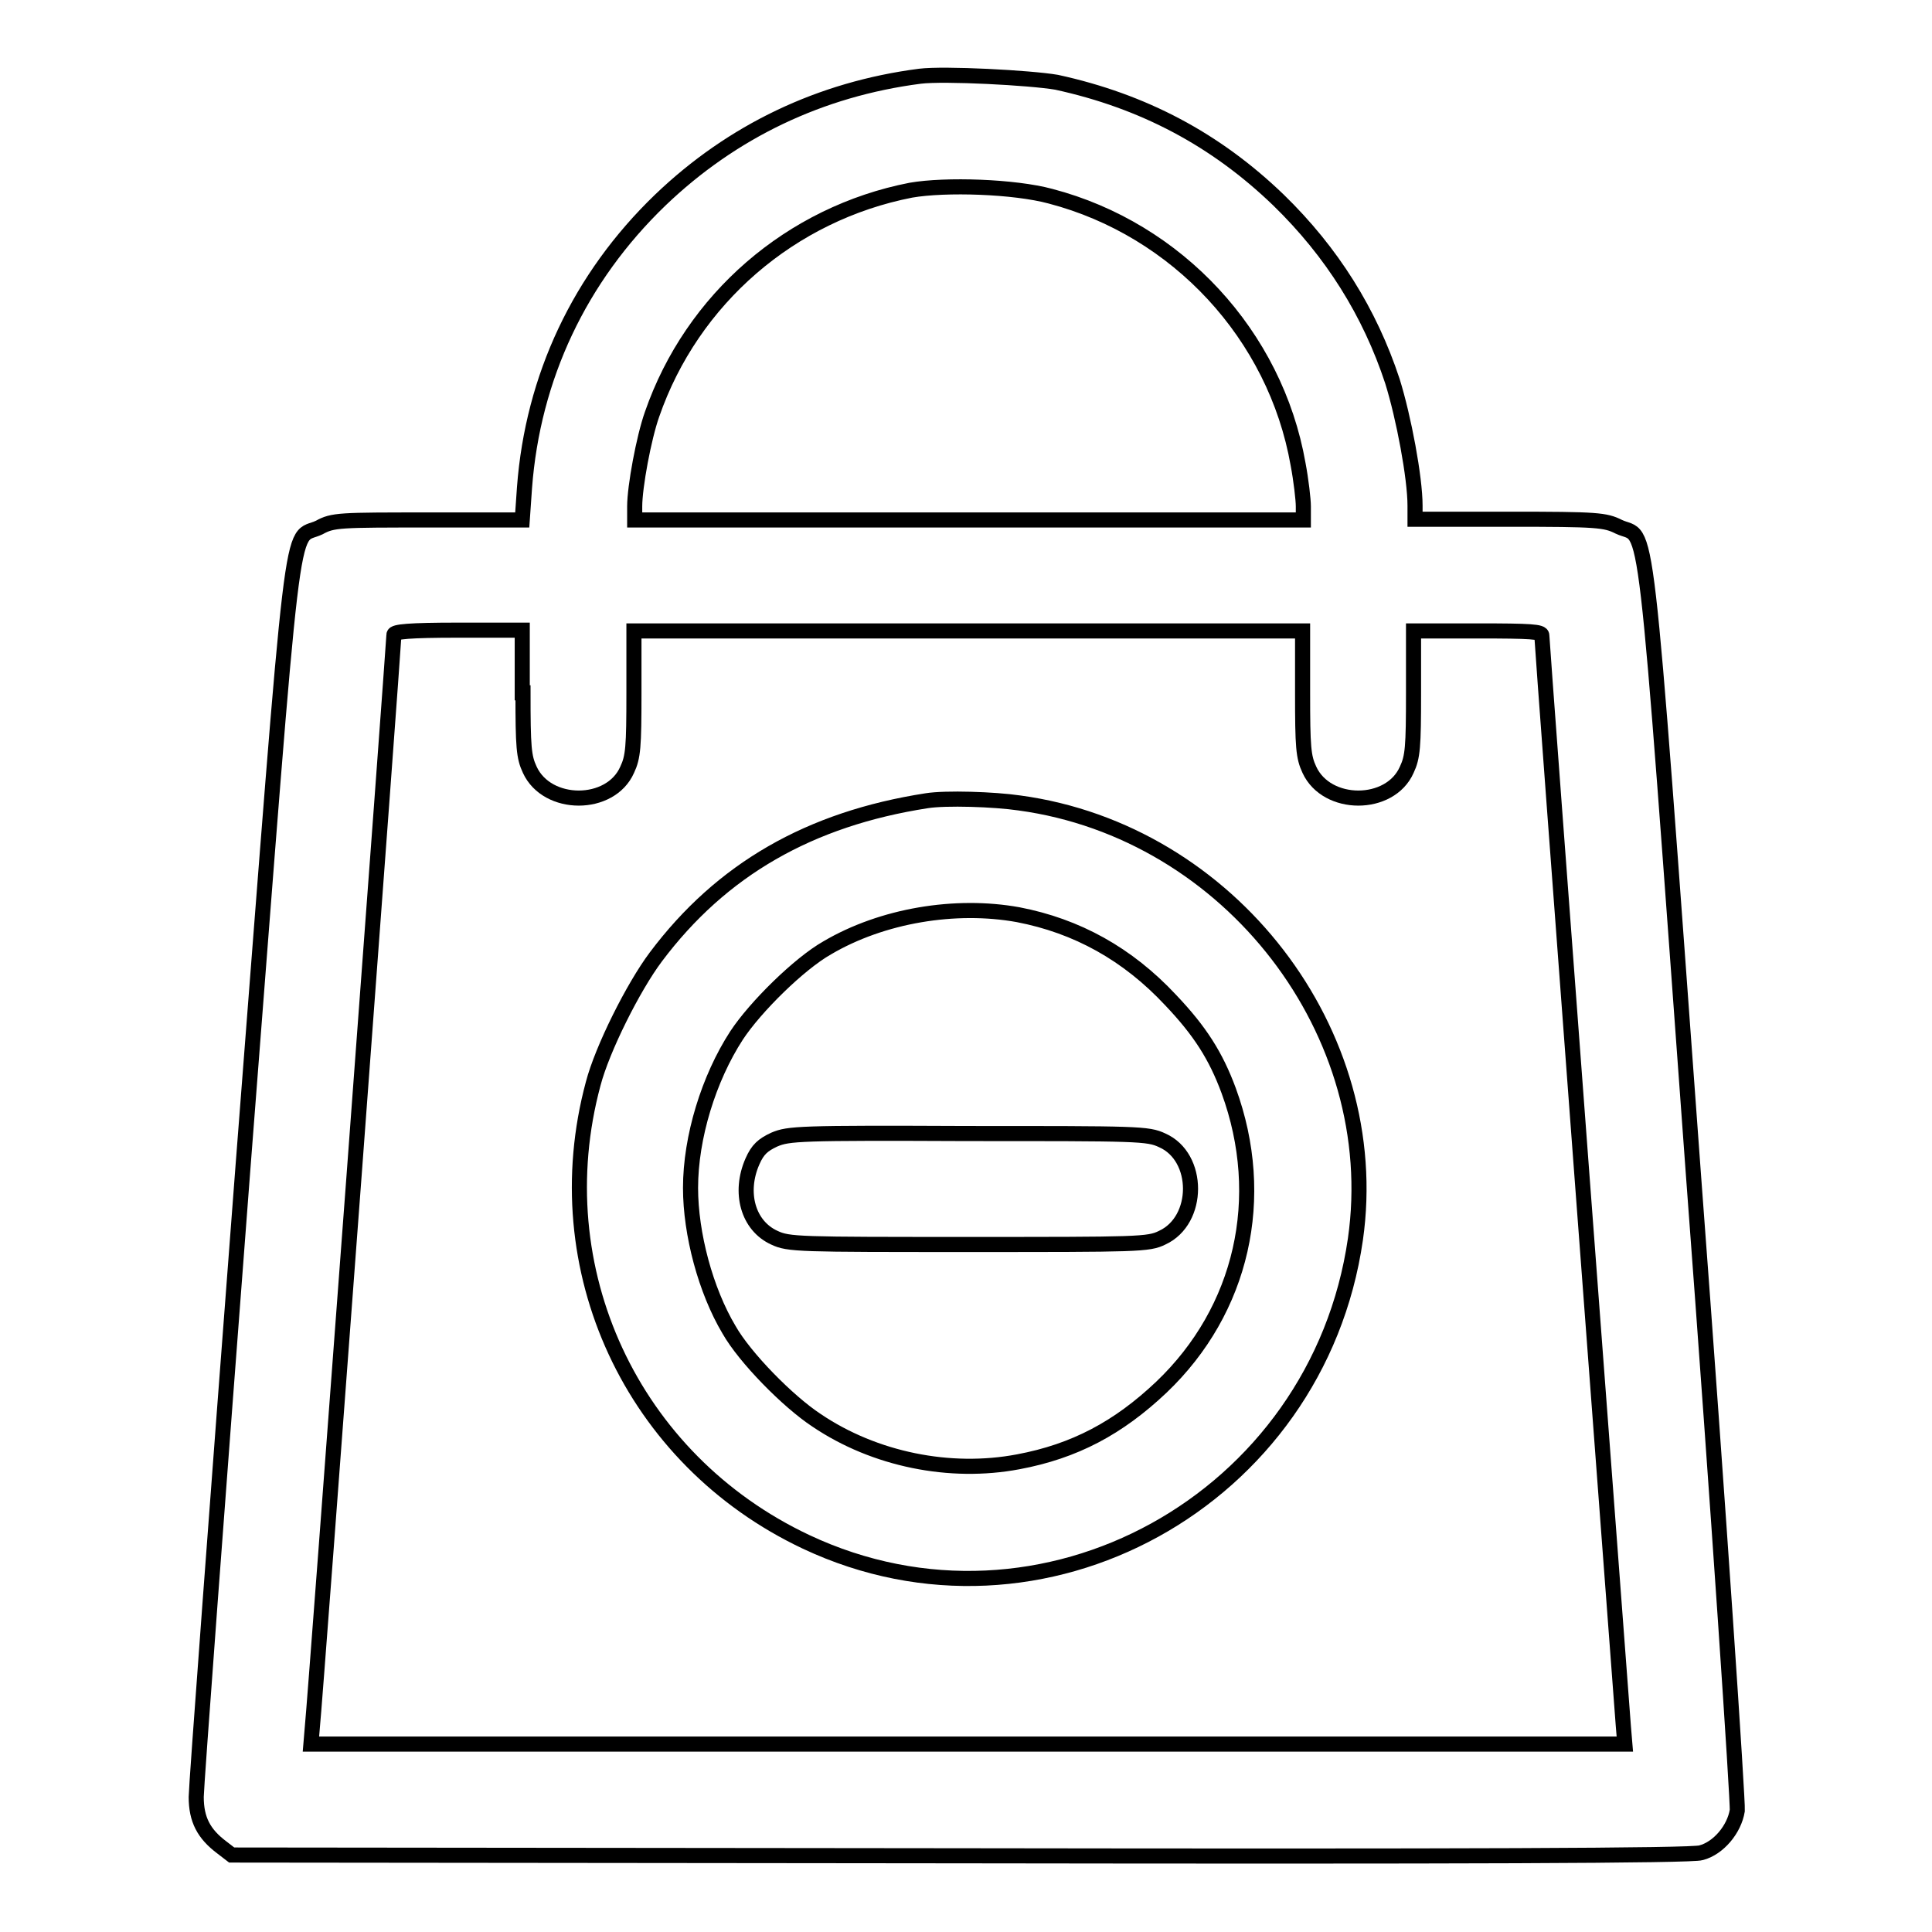
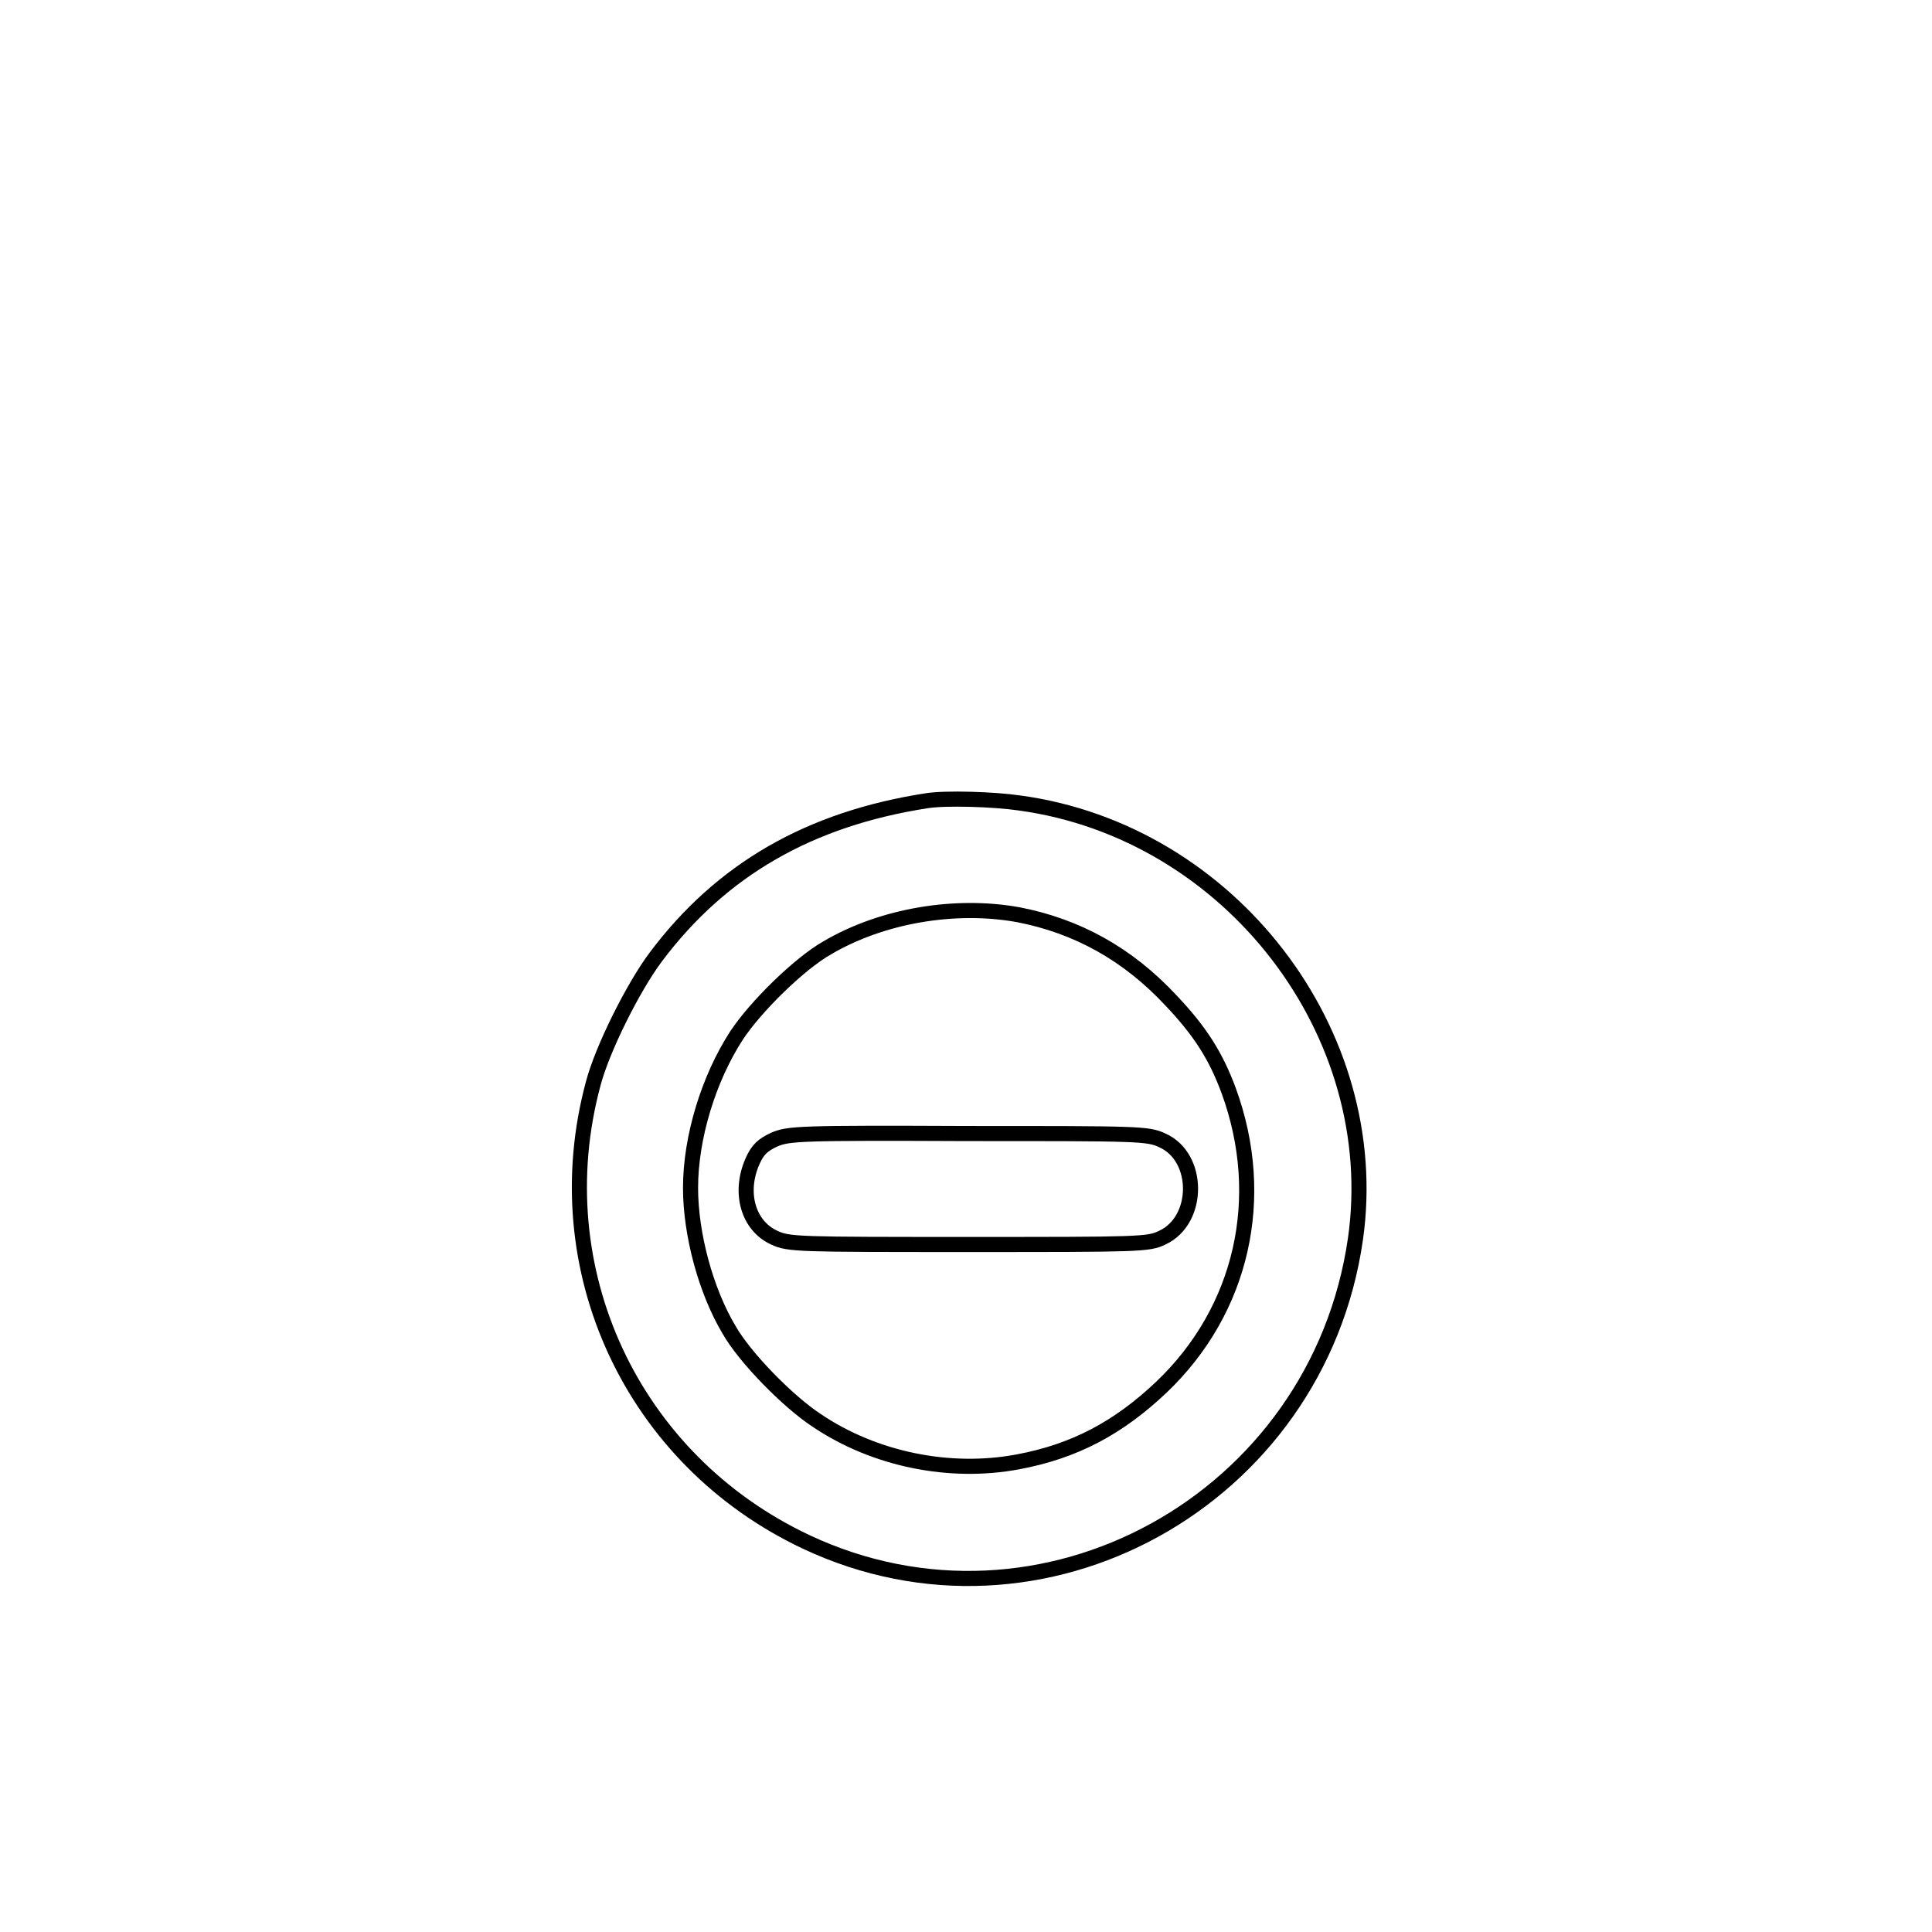
<svg xmlns="http://www.w3.org/2000/svg" version="1.1" x="0px" y="0px" viewBox="0 0 256 256" enable-background="new 0 0 256 256" xml:space="preserve">
  <g>
    <g>
      <g>
-         <path stroke-width="2" fill-opacity="0" stroke="#000000" d="M121.9,10.1c-13.2,1.7-24.9,7.3-34.4,16.4c-10.7,10.3-16.9,23.5-18,38.1l-0.3,4.3H56.7c-11.7,0-12.6,0-14.4,1c-4,1.9-3.1-5.5-10.1,84.7c-3.4,44.5-6.2,82.1-6.2,83.5c0,3,1,4.9,3.4,6.7l1.3,1l96.5,0.1c66.8,0.1,97,0,98.2-0.4c2.3-0.6,4.4-3.1,4.8-5.6c0.1-1.1-2.4-38.8-5.8-84.1c-6.7-91.7-5.9-84.1-9.9-86c-1.8-0.9-2.8-1-14.5-1h-12.5V67c0-3.7-1.5-11.7-3-16.5c-3-9.1-8-17.1-15.1-24c-8.3-8-17.9-13.1-29.4-15.6C136.5,10.3,125.1,9.7,121.9,10.1z M139.2,26c16.8,4.4,29.8,18.4,32.8,35.5c0.4,2.1,0.7,4.7,0.7,5.6v1.8h-44.3H84.1v-1.8c0-2.6,1.2-9.1,2.3-12.2c5.3-15.3,18.4-26.6,34.3-29.7C125.3,24.4,134.4,24.7,139.2,26z M69.3,91.8c0,7.2,0.1,8.5,0.9,10.2c2.3,5,10.7,5,12.9,0c0.8-1.7,0.9-3,0.9-10.2v-8.2h44.3h44.3v8.2c0,7.2,0.1,8.5,0.9,10.2c2.3,5,10.7,5,12.9,0c0.8-1.7,0.9-3,0.9-10.2v-8.2h8.5c7.1,0,8.5,0.1,8.5,0.6c0,1.1,10.6,141.9,10.8,144.5l0.2,2.4h-87.2H41.2l0.2-2.4c0.3-2.5,10.8-143.6,10.8-144.6c0-0.4,2-0.6,8.5-0.6h8.5V91.8L69.3,91.8z" />
        <path stroke-width="2" fill-opacity="0" stroke="#000000" d="M122.8,106.1c-15.5,2.4-27.2,9.1-35.9,20.7c-3,4-7.1,12.2-8.3,16.8c-6.6,24.5,5.1,49.8,28.2,60.7c31.2,14.7,67.8-5.5,72.8-40.1c3.9-27.3-16.6-54-44.5-57.8C131.7,105.9,125.3,105.7,122.8,106.1z M134.9,121.2c7.8,1.5,14.5,5.2,20.2,11.3c3.9,4.1,6,7.4,7.7,12c5.2,14.2,1.8,29.1-8.9,39.3c-5.7,5.4-11.5,8.5-19,9.9c-9,1.7-19-0.3-26.7-5.5c-3.8-2.5-9.5-8.3-11.6-12c-3.1-5.2-5.1-12.7-5.1-18.8c0-6.7,2.4-14.5,6.1-20.2c2.5-3.8,8.3-9.5,12-11.6C116.9,121.3,126.6,119.7,134.9,121.2z" />
        <path stroke-width="2" fill-opacity="0" stroke="#000000" d="M102.6,151c-1.5,0.7-2.2,1.3-2.9,2.9c-1.8,4.1-0.6,8.5,2.9,10.1c1.9,0.9,3.2,0.9,25.7,0.9s23.9,0,25.7-0.9c5-2.3,5-10.7,0-12.9c-1.9-0.9-3.2-0.9-25.7-0.9C105.8,150.1,104.5,150.2,102.6,151z" />
      </g>
    </g>
  </g>
</svg>